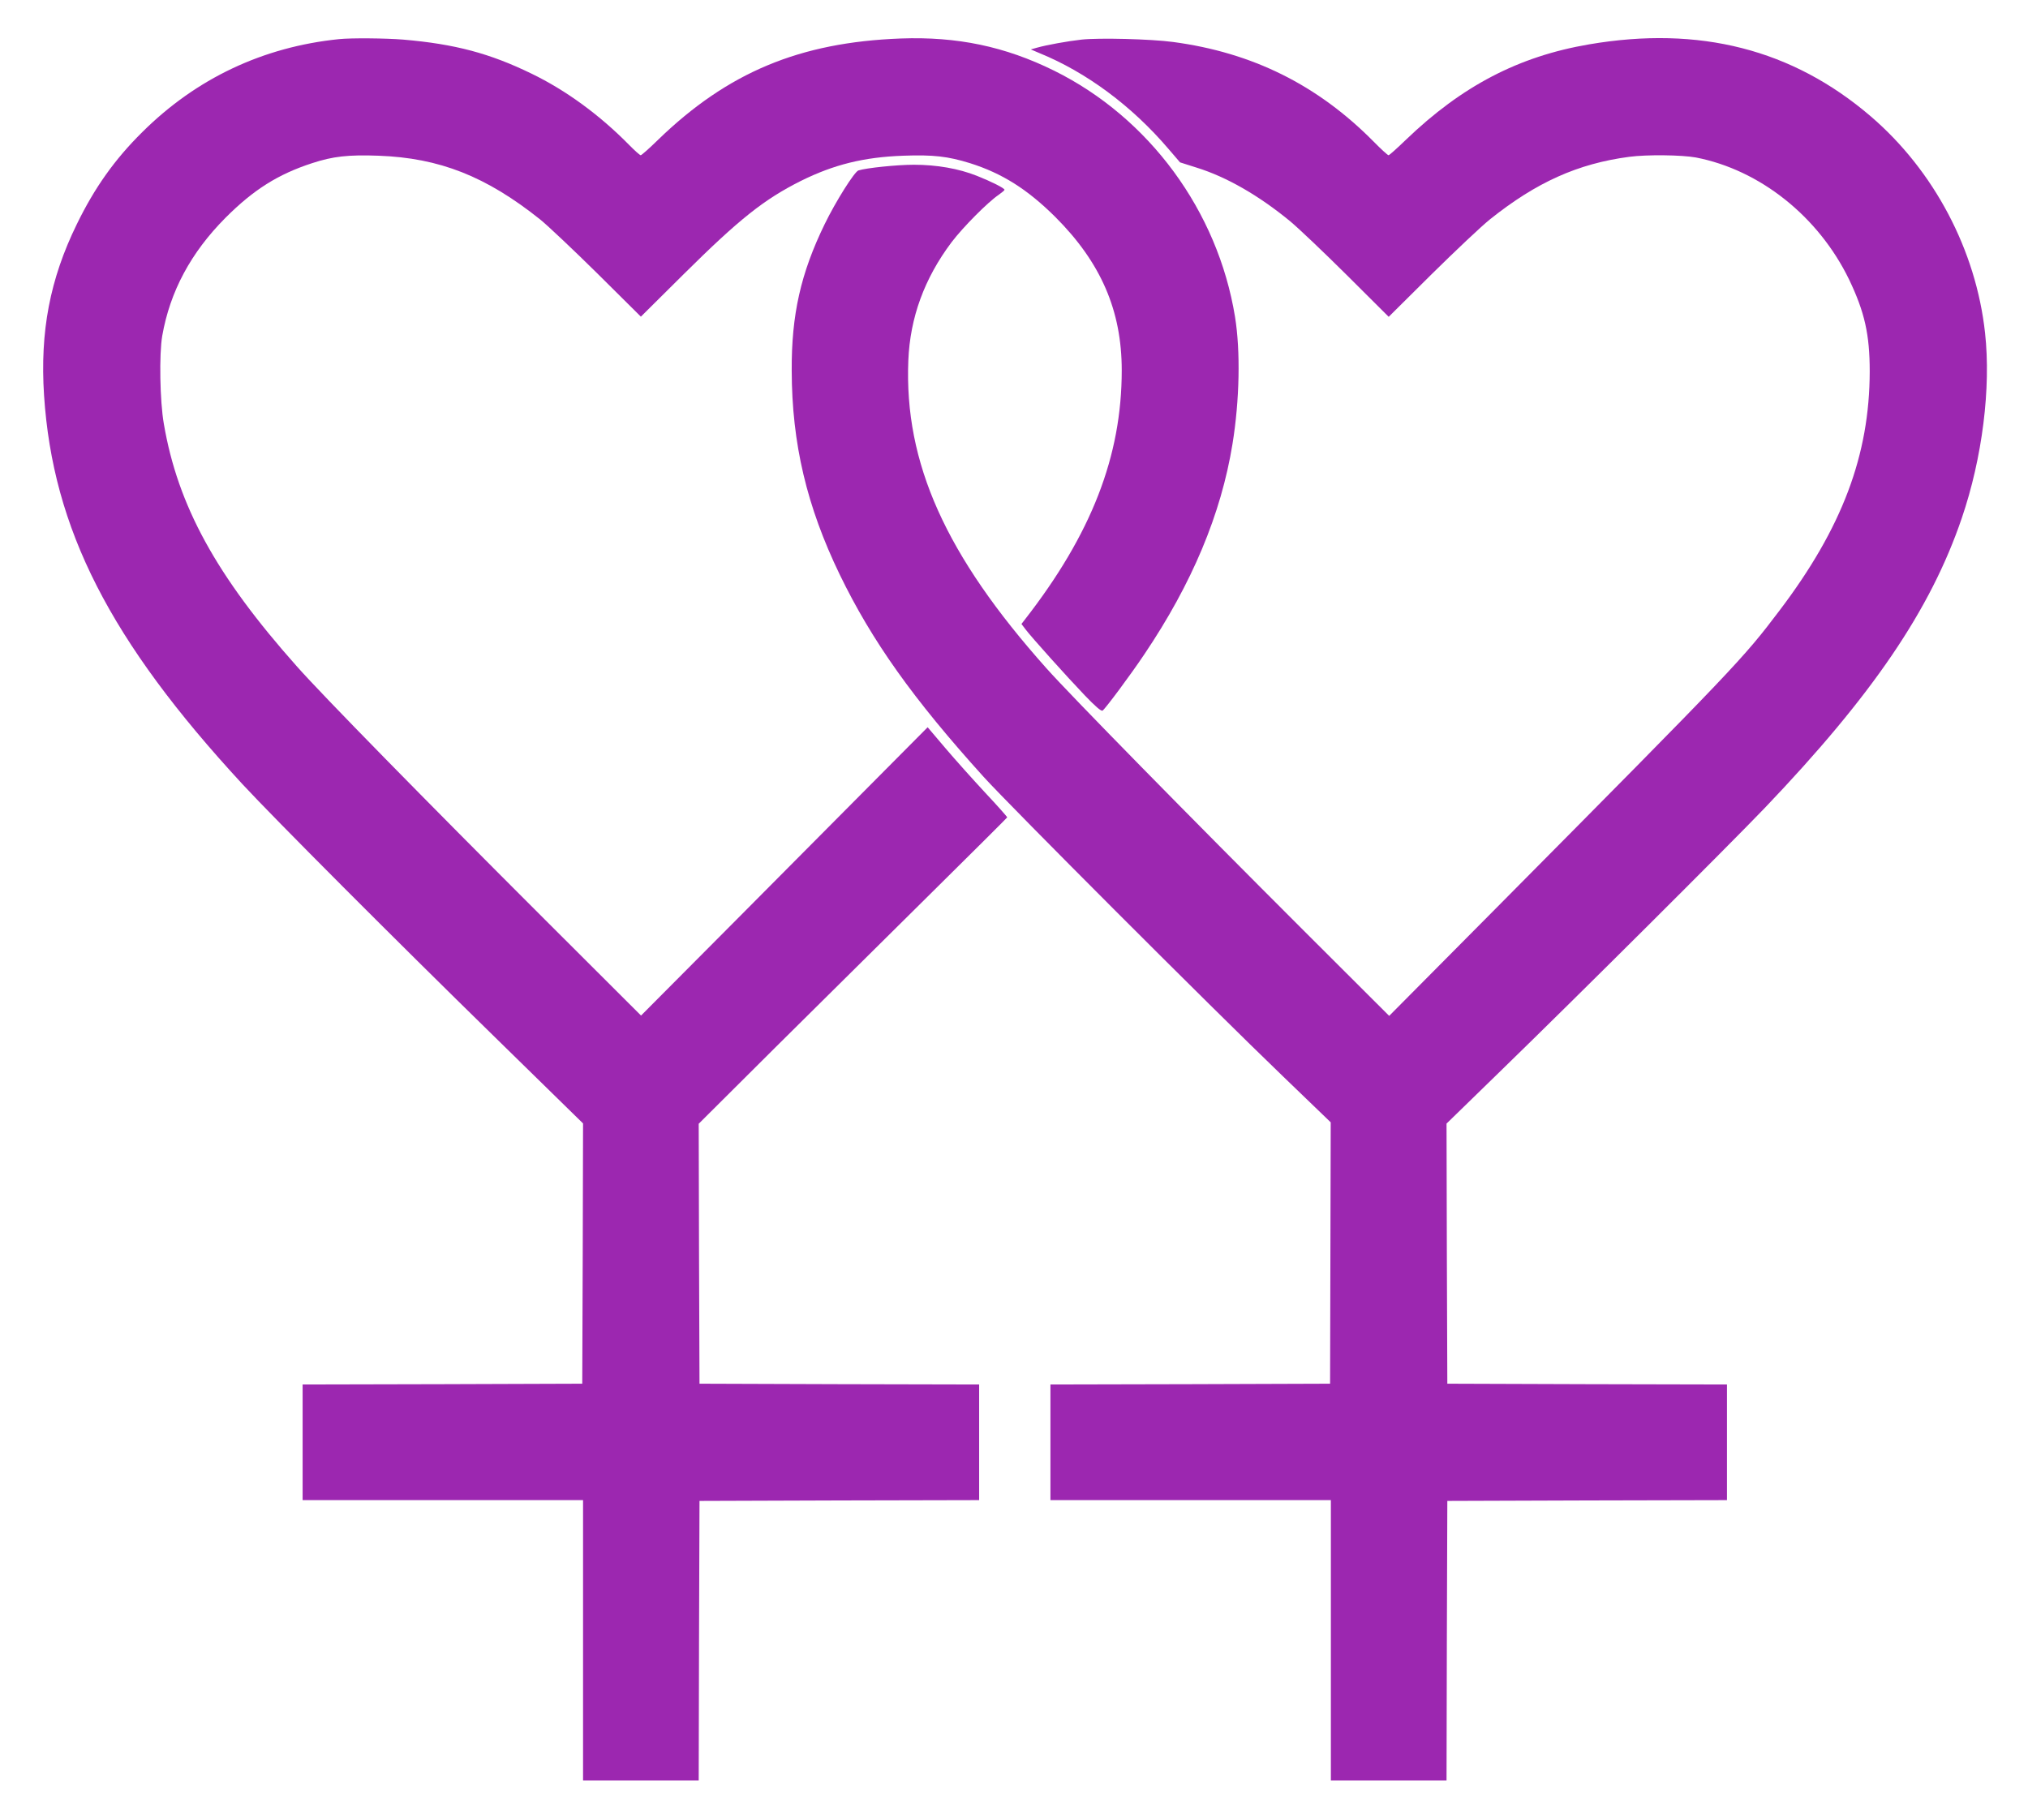
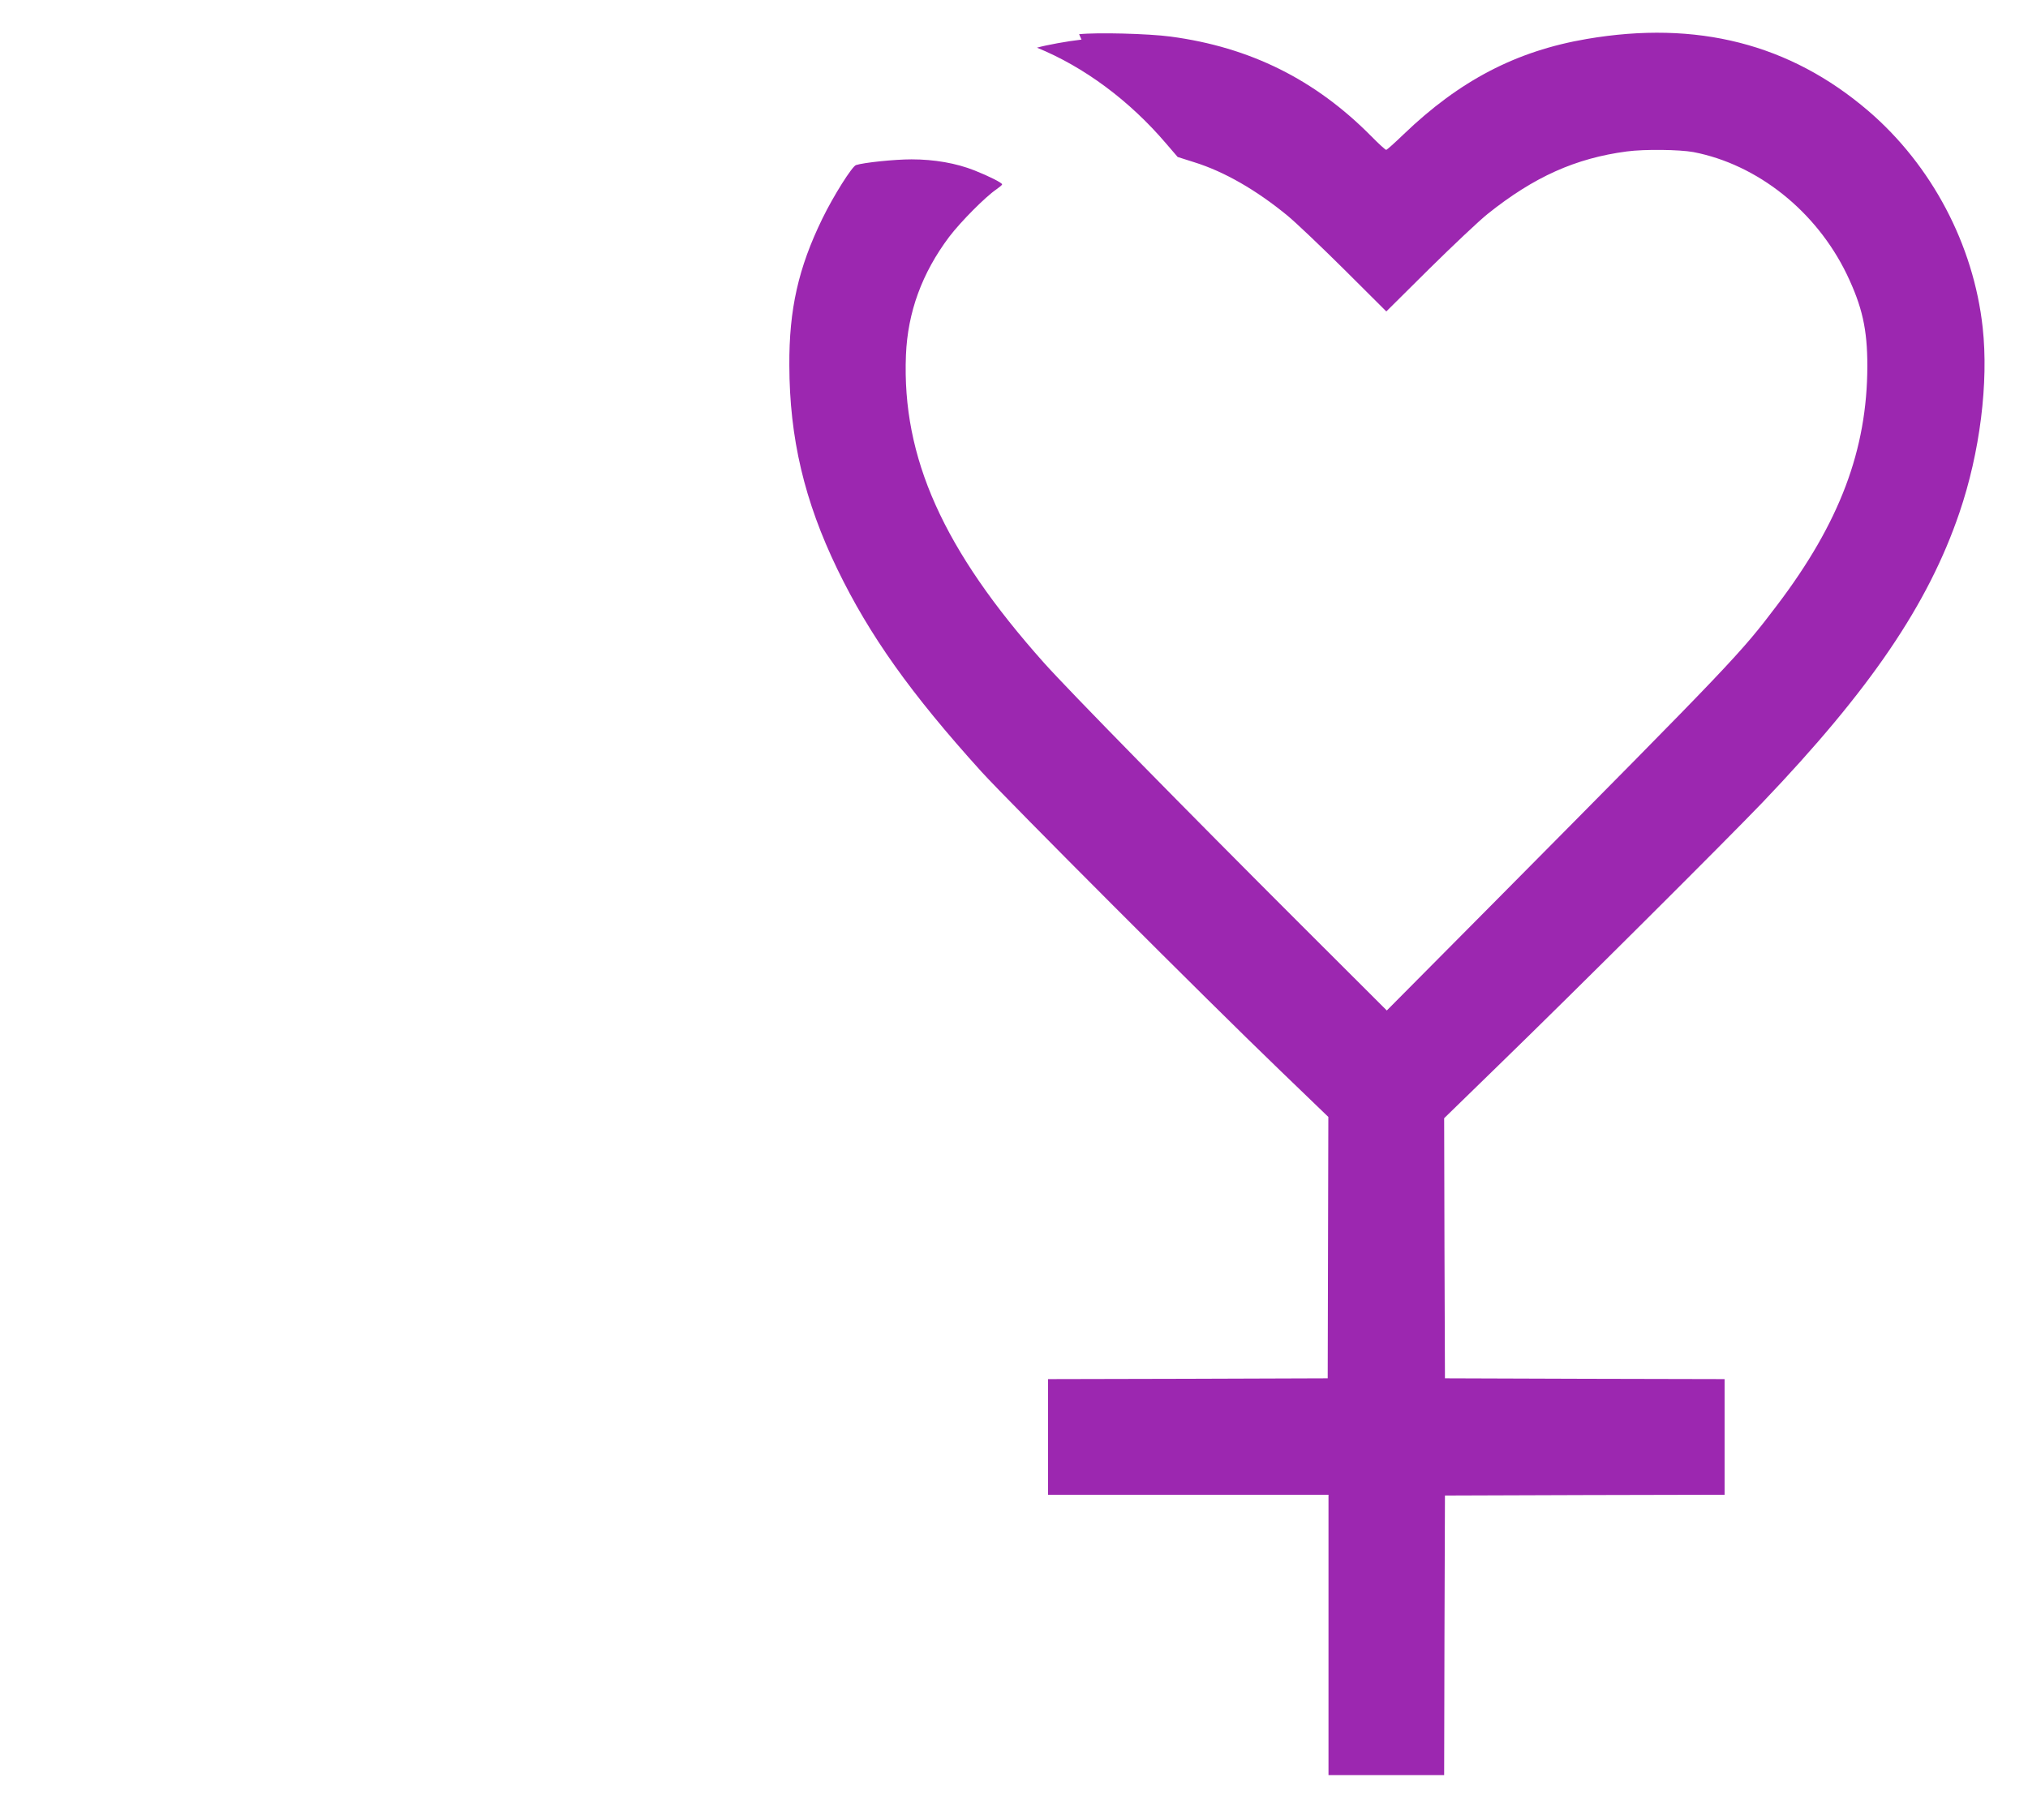
<svg xmlns="http://www.w3.org/2000/svg" version="1.0" width="1280pt" height="1149pt" viewBox="0 0 1280 1149" preserveAspectRatio="xMidYMid meet">
  <g transform="translate(0,1149) scale(0.1,-0.1)" fill="#9c27b0" stroke="none">
-     <path d="M2140 11243 c-480 -49 -901 -248 -1242 -587 -174 -172 -301 -351 -413 -581 -170 -347 -233 -678 -207 -1080 55 -843 415 -1549 1252 -2455 199 -215 967 -985 1583 -1587 l567 -555 -2 -821 -3 -822 -882 -3 -883 -2 0 -365 0 -365 885 0 885 0 0 -885 0 -885 365 0 365 0 2 883 3 882 883 3 882 2 0 365 0 365 -882 2 -883 3 -3 821 -2 820 487 485 c269 266 706 700 973 964 267 264 486 482 487 485 1 3 -61 73 -138 155 -77 83 -190 209 -252 282 l-112 132 -300 -302 c-165 -166 -572 -576 -904 -910 l-605 -608 -604 603 c-759 758 -1408 1420 -1569 1602 -508 571 -751 1014 -839 1531 -25 143 -30 440 -10 555 49 280 181 526 400 746 177 177 331 274 546 344 131 43 228 54 419 47 385 -14 679 -130 1021 -403 47 -38 209 -191 360 -340 l275 -273 270 268 c352 349 507 472 740 589 208 103 396 150 646 159 190 7 282 -4 421 -47 203 -64 363 -165 539 -340 287 -287 419 -590 419 -968 0 -542 -191 -1033 -612 -1574 l-21 -27 25 -33 c40 -53 264 -302 374 -417 68 -71 104 -102 113 -97 17 11 177 226 264 356 301 447 484 884 556 1327 45 277 51 586 16 803 -109 669 -542 1257 -1142 1554 -310 153 -612 216 -968 203 -638 -24 -1092 -214 -1531 -639 -55 -54 -105 -98 -110 -98 -5 0 -39 30 -74 66 -185 188 -398 344 -615 449 -263 128 -483 187 -810 215 -113 9 -327 11 -405 3z" />
-     <path d="M6826 11240 c-89 -10 -221 -34 -281 -51 l-39 -11 54 -23 c297 -121 584 -334 815 -605 l73 -85 104 -33 c190 -59 393 -176 590 -338 51 -42 212 -195 358 -340 l265 -264 270 268 c149 147 315 304 370 348 293 234 554 351 878 394 112 15 332 12 420 -4 405 -78 775 -373 968 -771 98 -205 130 -347 130 -580 -1 -528 -174 -988 -570 -1510 -231 -305 -264 -341 -1794 -1884 l-669 -674 -540 539 c-722 721 -1468 1481 -1624 1656 -636 713 -897 1295 -871 1942 11 271 101 518 273 747 73 96 228 252 297 299 20 14 37 28 37 32 0 10 -81 51 -174 88 -116 46 -254 70 -398 70 -107 0 -300 -20 -350 -36 -25 -8 -143 -195 -213 -339 -151 -310 -210 -572 -208 -925 1 -459 95 -857 303 -1287 203 -419 463 -785 909 -1278 173 -190 1422 -1441 1889 -1890 l301 -290 -2 -825 -2 -825 -882 -3 -883 -2 0 -365 0 -365 885 0 885 0 0 -885 0 -885 365 0 365 0 2 883 3 882 883 3 882 2 0 365 0 365 -882 2 -883 3 -3 821 -2 821 342 333 c487 473 1435 1418 1667 1660 679 711 1046 1250 1243 1829 130 381 185 822 147 1169 -57 523 -322 1025 -722 1368 -494 423 -1081 573 -1777 454 -446 -76 -803 -263 -1156 -602 -56 -54 -105 -98 -110 -98 -5 0 -48 39 -94 86 -354 358 -765 562 -1266 629 -142 19 -467 27 -578 15z" />
+     <path d="M6826 11240 c-89 -10 -221 -34 -281 -51 c297 -121 584 -334 815 -605 l73 -85 104 -33 c190 -59 393 -176 590 -338 51 -42 212 -195 358 -340 l265 -264 270 268 c149 147 315 304 370 348 293 234 554 351 878 394 112 15 332 12 420 -4 405 -78 775 -373 968 -771 98 -205 130 -347 130 -580 -1 -528 -174 -988 -570 -1510 -231 -305 -264 -341 -1794 -1884 l-669 -674 -540 539 c-722 721 -1468 1481 -1624 1656 -636 713 -897 1295 -871 1942 11 271 101 518 273 747 73 96 228 252 297 299 20 14 37 28 37 32 0 10 -81 51 -174 88 -116 46 -254 70 -398 70 -107 0 -300 -20 -350 -36 -25 -8 -143 -195 -213 -339 -151 -310 -210 -572 -208 -925 1 -459 95 -857 303 -1287 203 -419 463 -785 909 -1278 173 -190 1422 -1441 1889 -1890 l301 -290 -2 -825 -2 -825 -882 -3 -883 -2 0 -365 0 -365 885 0 885 0 0 -885 0 -885 365 0 365 0 2 883 3 882 883 3 882 2 0 365 0 365 -882 2 -883 3 -3 821 -2 821 342 333 c487 473 1435 1418 1667 1660 679 711 1046 1250 1243 1829 130 381 185 822 147 1169 -57 523 -322 1025 -722 1368 -494 423 -1081 573 -1777 454 -446 -76 -803 -263 -1156 -602 -56 -54 -105 -98 -110 -98 -5 0 -48 39 -94 86 -354 358 -765 562 -1266 629 -142 19 -467 27 -578 15z" />
  </g>
</svg>